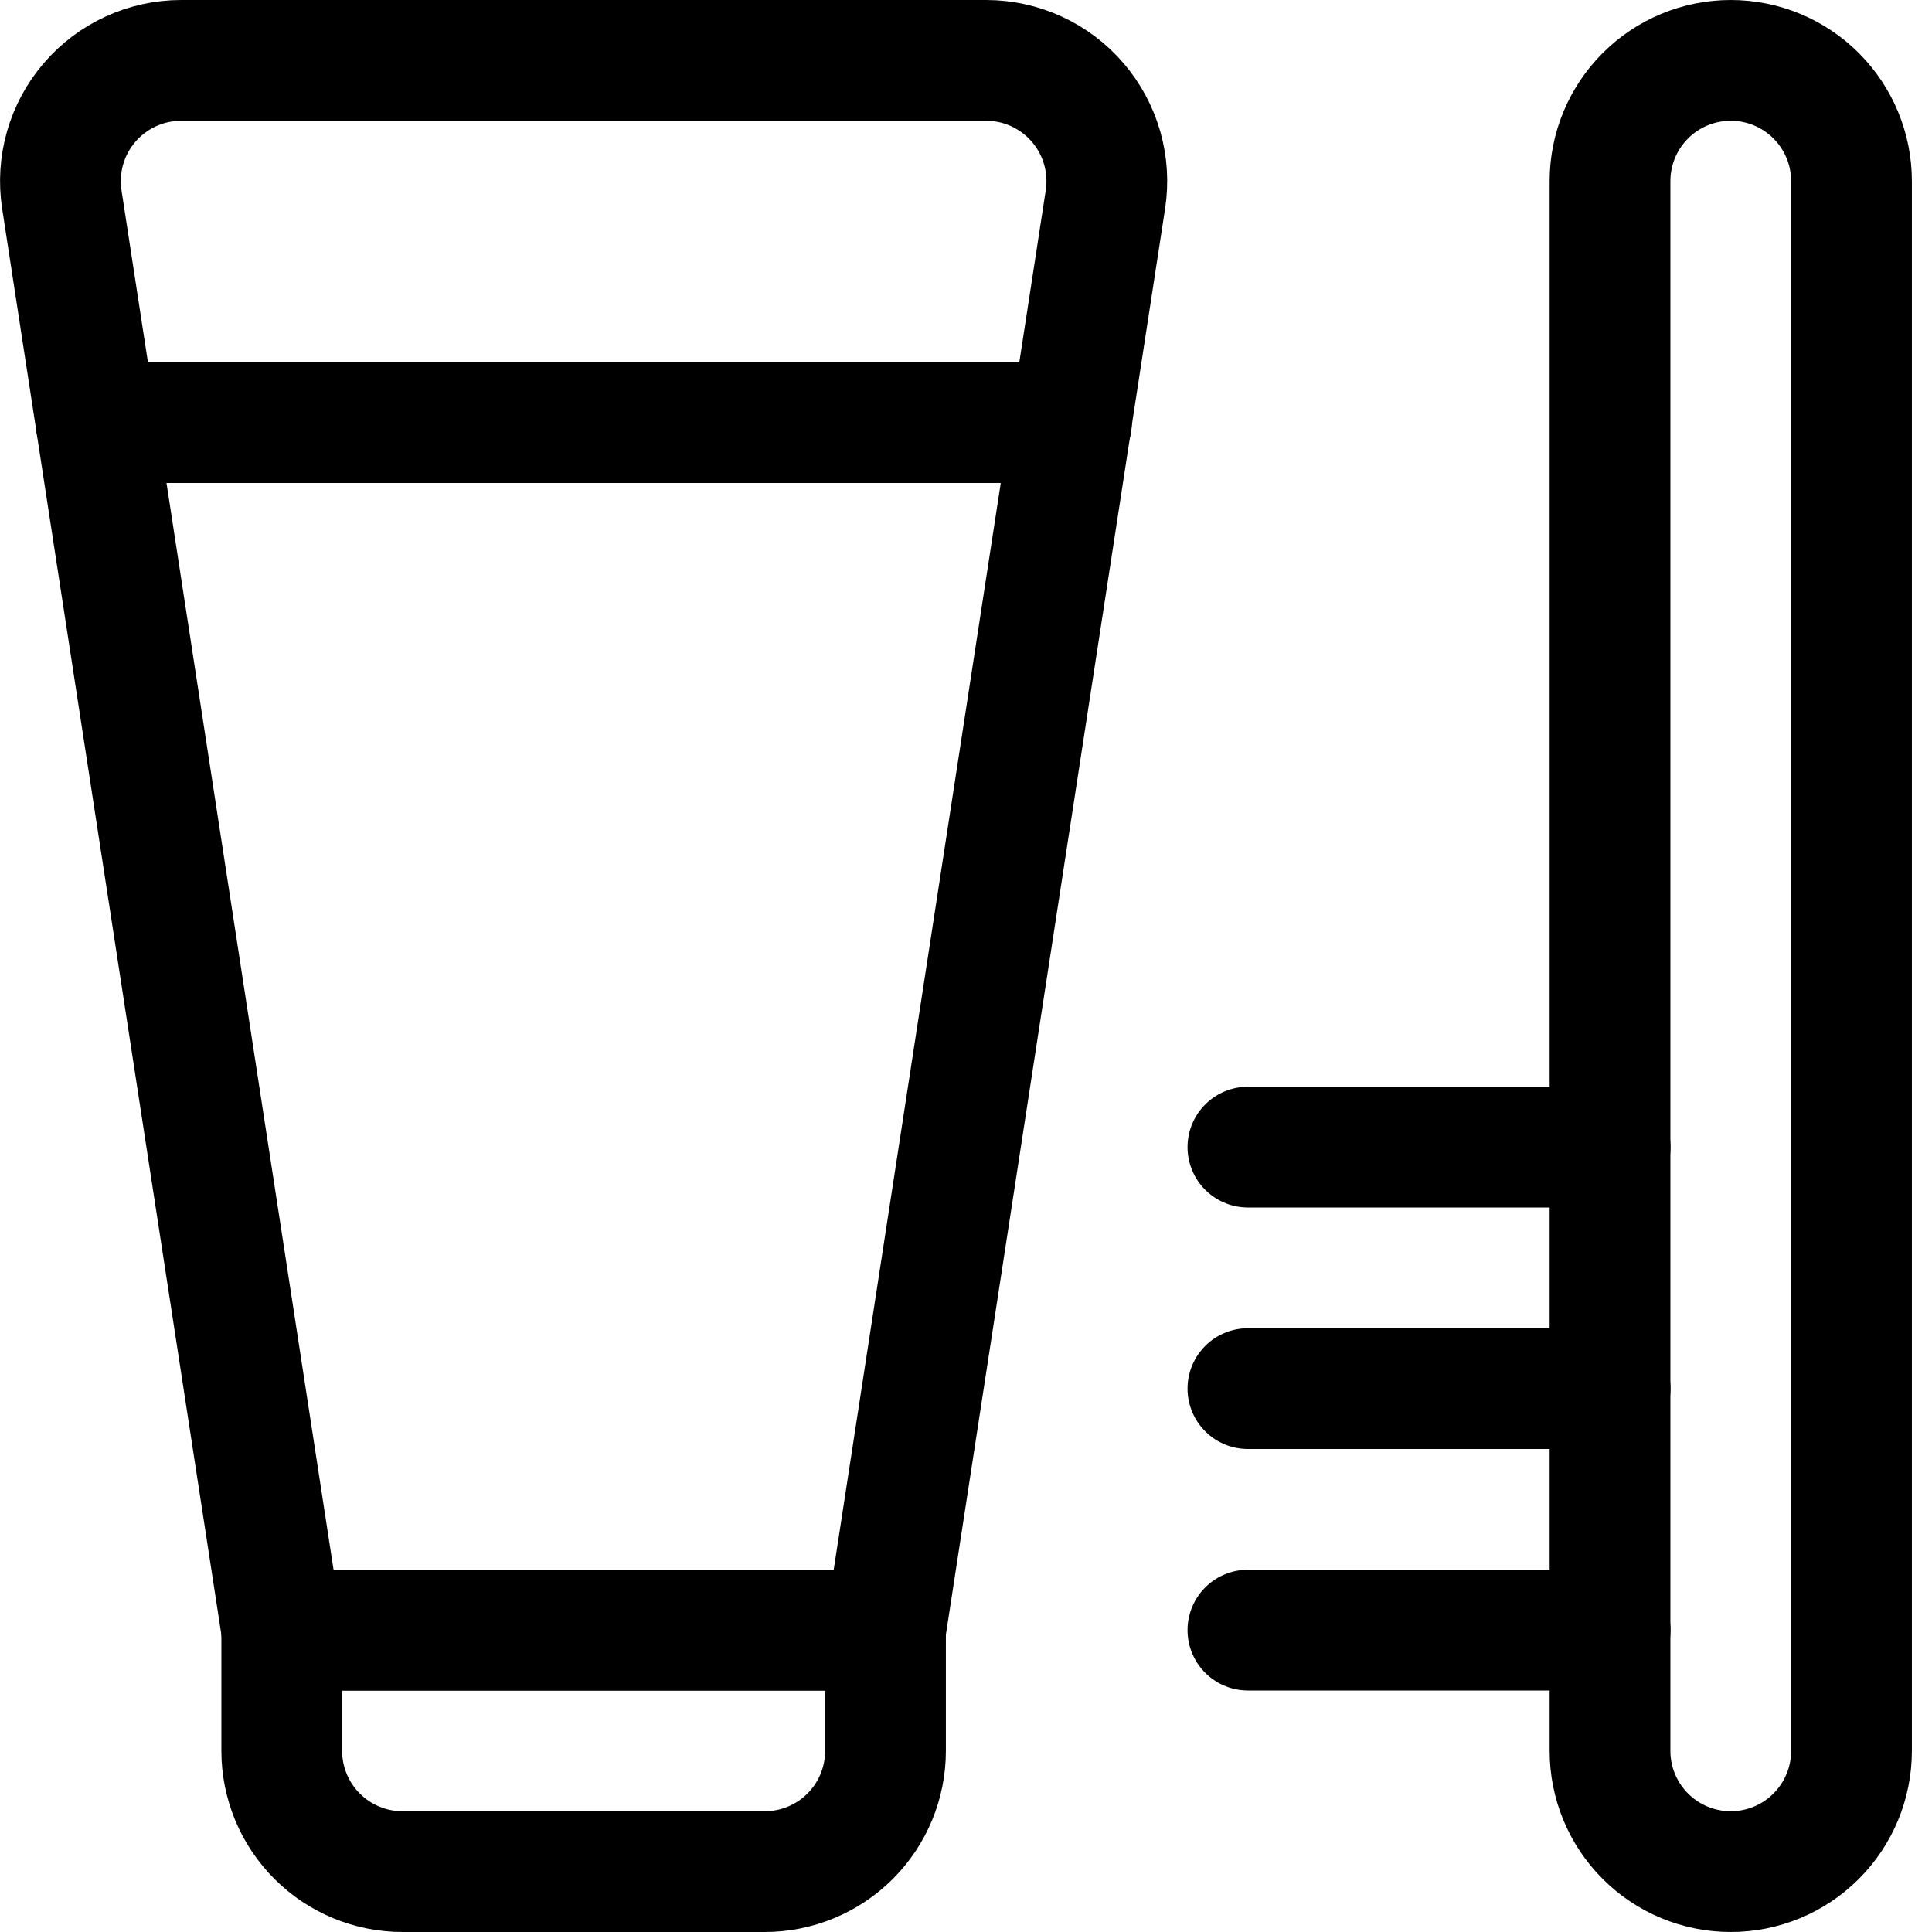
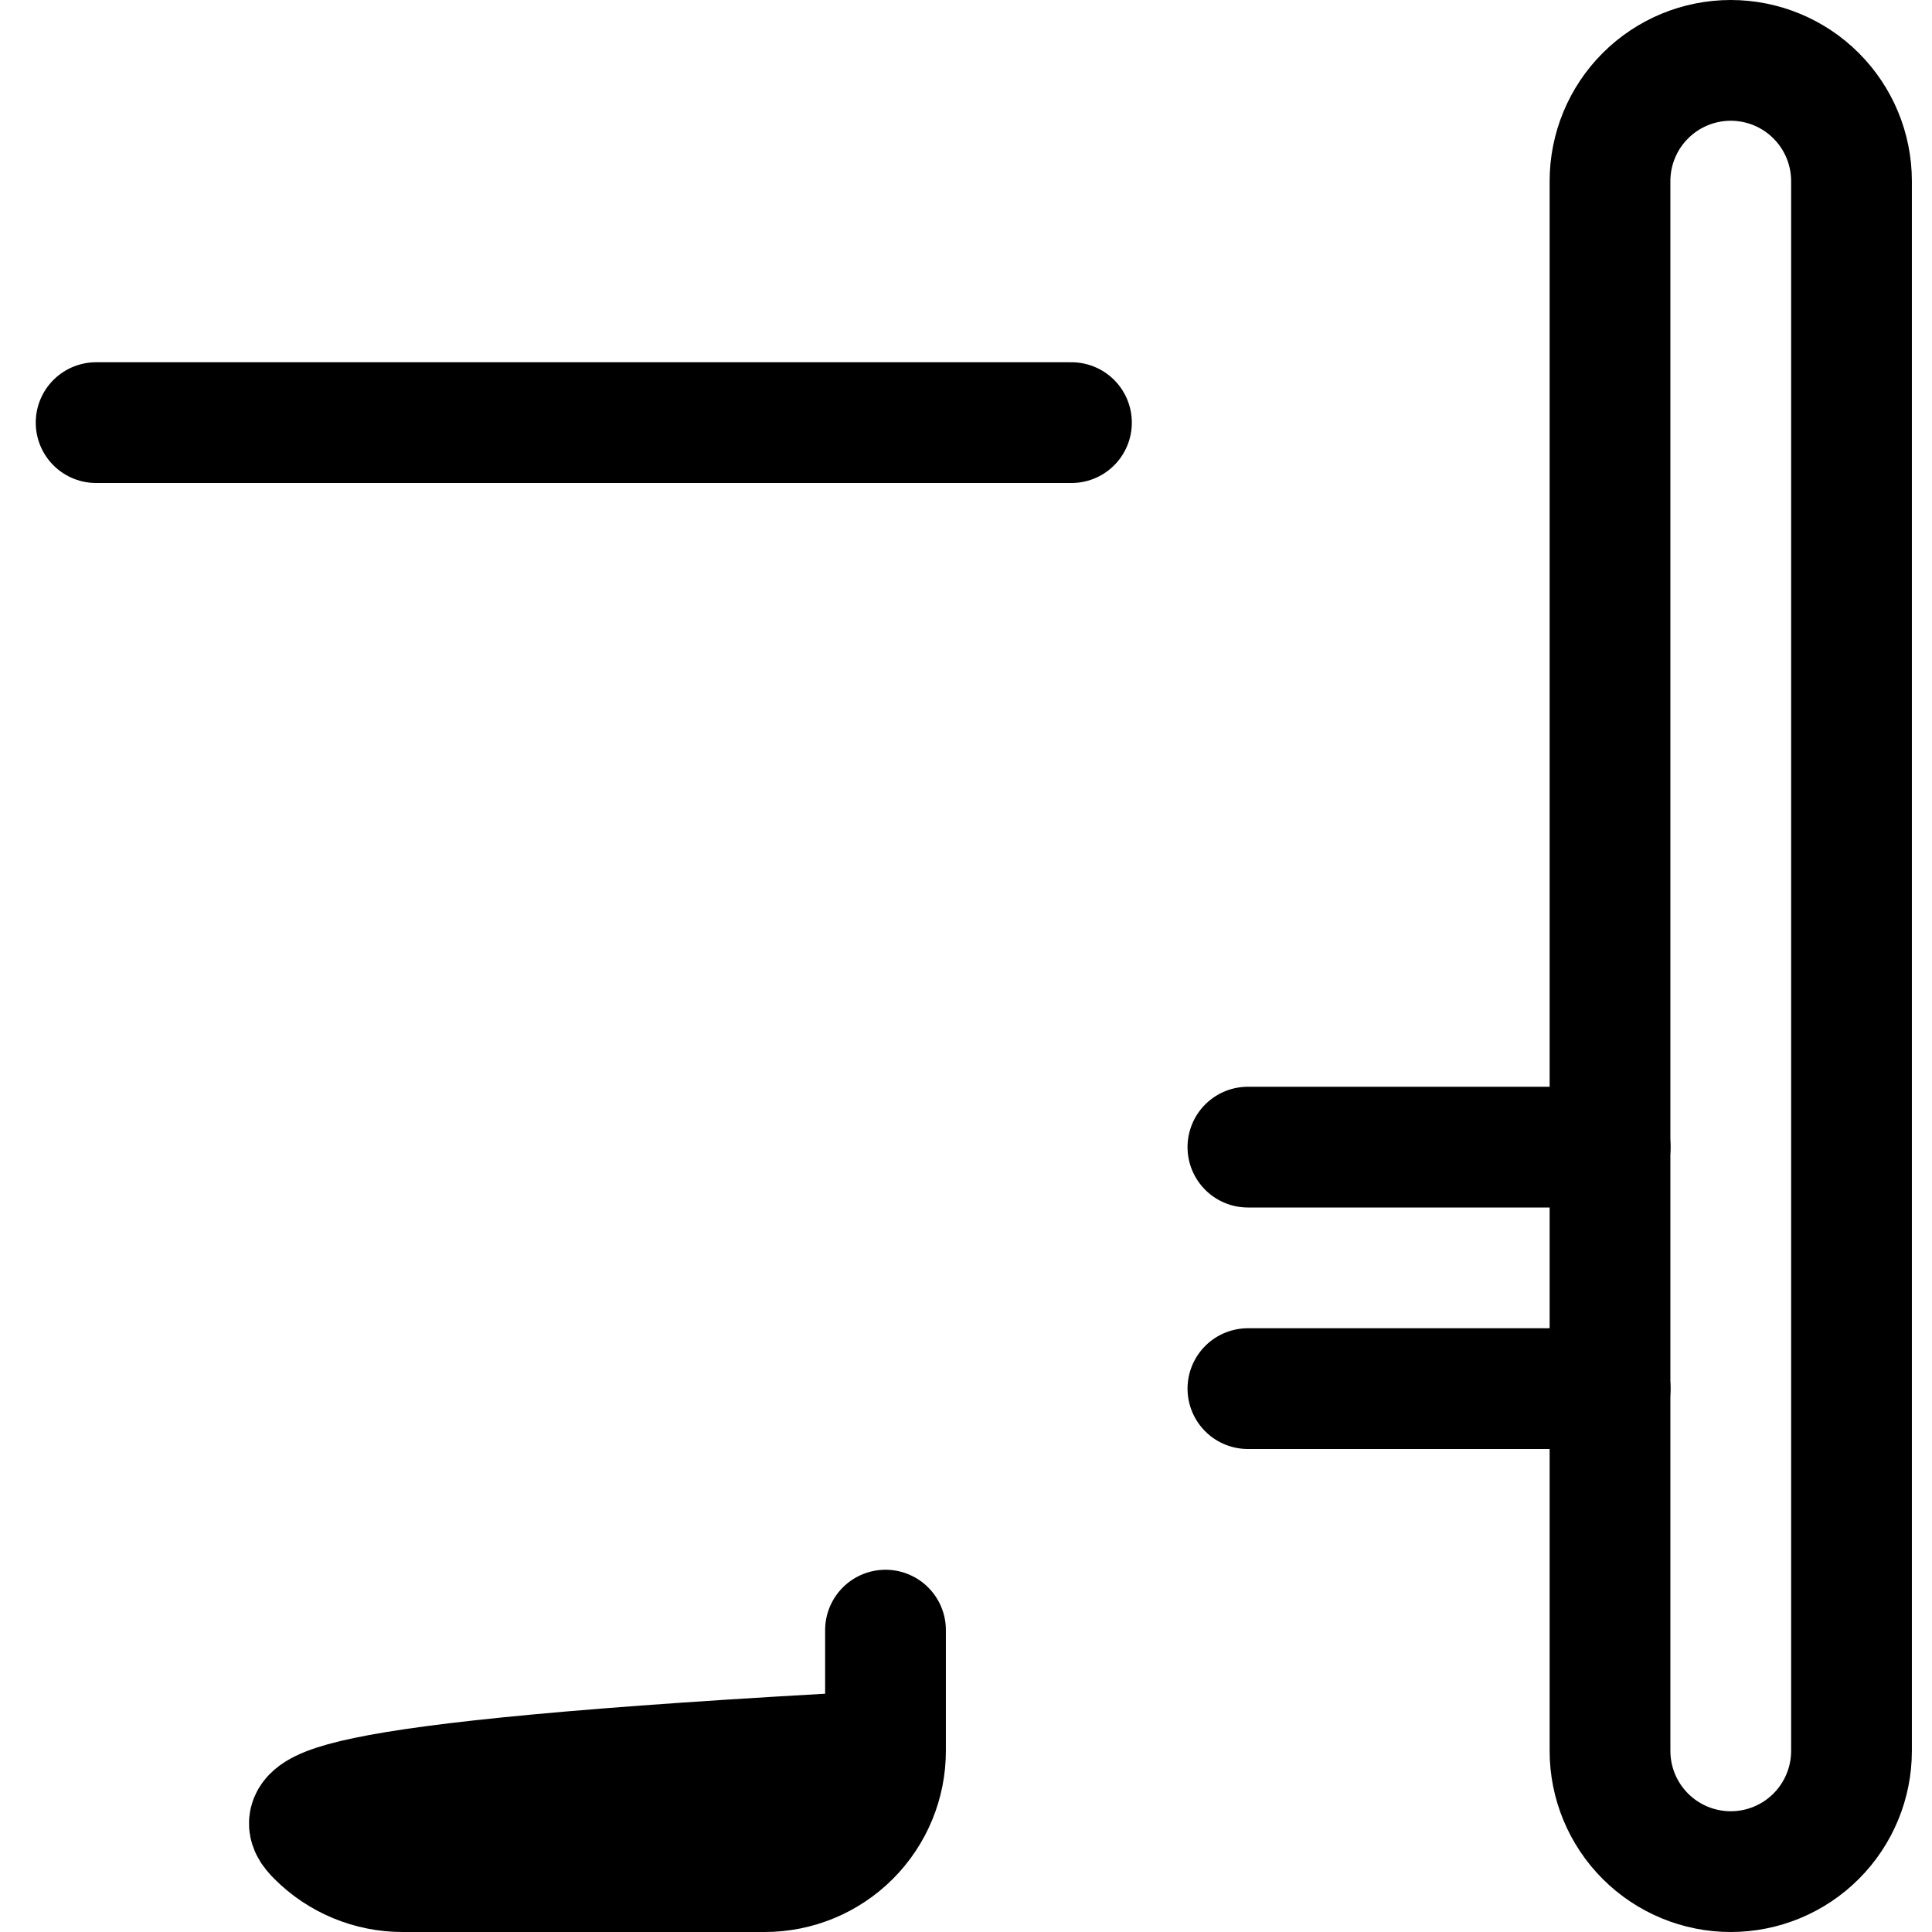
<svg xmlns="http://www.w3.org/2000/svg" width="140" height="140" viewBox="0 0 140 140" fill="none">
-   <path d="M64.167 118.125H20.417V126.875C20.417 129.196 21.339 131.421 22.98 133.062C24.62 134.703 26.846 135.625 29.167 135.625H55.417C57.737 135.625 59.963 134.703 61.604 133.062C63.245 131.421 64.167 129.196 64.167 126.875V118.125Z" stroke="black" stroke-width="8.75" stroke-linecap="round" stroke-linejoin="round" />
-   <path d="M64.167 118.125H20.417L4.48 14.455C4.288 13.208 4.368 11.935 4.715 10.722C5.061 9.51 5.665 8.386 6.487 7.429C7.308 6.471 8.326 5.703 9.472 5.176C10.618 4.649 11.864 4.375 13.125 4.375H71.458C72.72 4.375 73.966 4.649 75.112 5.176C76.257 5.703 77.276 6.471 78.097 7.429C78.918 8.386 79.522 9.51 79.869 10.722C80.215 11.935 80.295 13.208 80.103 14.455L64.167 118.125Z" stroke="black" stroke-width="8.75" stroke-linecap="round" stroke-linejoin="round" />
+   <path d="M64.167 118.125V126.875C20.417 129.196 21.339 131.421 22.98 133.062C24.62 134.703 26.846 135.625 29.167 135.625H55.417C57.737 135.625 59.963 134.703 61.604 133.062C63.245 131.421 64.167 129.196 64.167 126.875V118.125Z" stroke="black" stroke-width="8.75" stroke-linecap="round" stroke-linejoin="round" />
  <path d="M6.965 30.625H77.642" stroke="black" stroke-width="8.75" stroke-linecap="round" stroke-linejoin="round" />
  <path d="M116.667 126.875C116.667 129.196 117.589 131.421 119.23 133.062C120.871 134.703 123.096 135.625 125.417 135.625C127.737 135.625 129.963 134.703 131.604 133.062C133.245 131.421 134.167 129.196 134.167 126.875V13.125C134.167 10.804 133.245 8.579 131.604 6.938C129.963 5.297 127.737 4.375 125.417 4.375C123.096 4.375 120.871 5.297 119.23 6.938C117.589 8.579 116.667 10.804 116.667 13.125V126.875Z" stroke="black" stroke-width="8.75" stroke-linecap="round" stroke-linejoin="round" />
-   <path d="M90.428 118.125H116.678" stroke="black" stroke-width="8.75" stroke-linecap="round" stroke-linejoin="round" />
  <path d="M90.428 100.625H116.678" stroke="black" stroke-width="8.75" stroke-linecap="round" stroke-linejoin="round" />
  <path d="M90.428 83.125H116.678" stroke="black" stroke-width="8.75" stroke-linecap="round" stroke-linejoin="round" />
</svg>